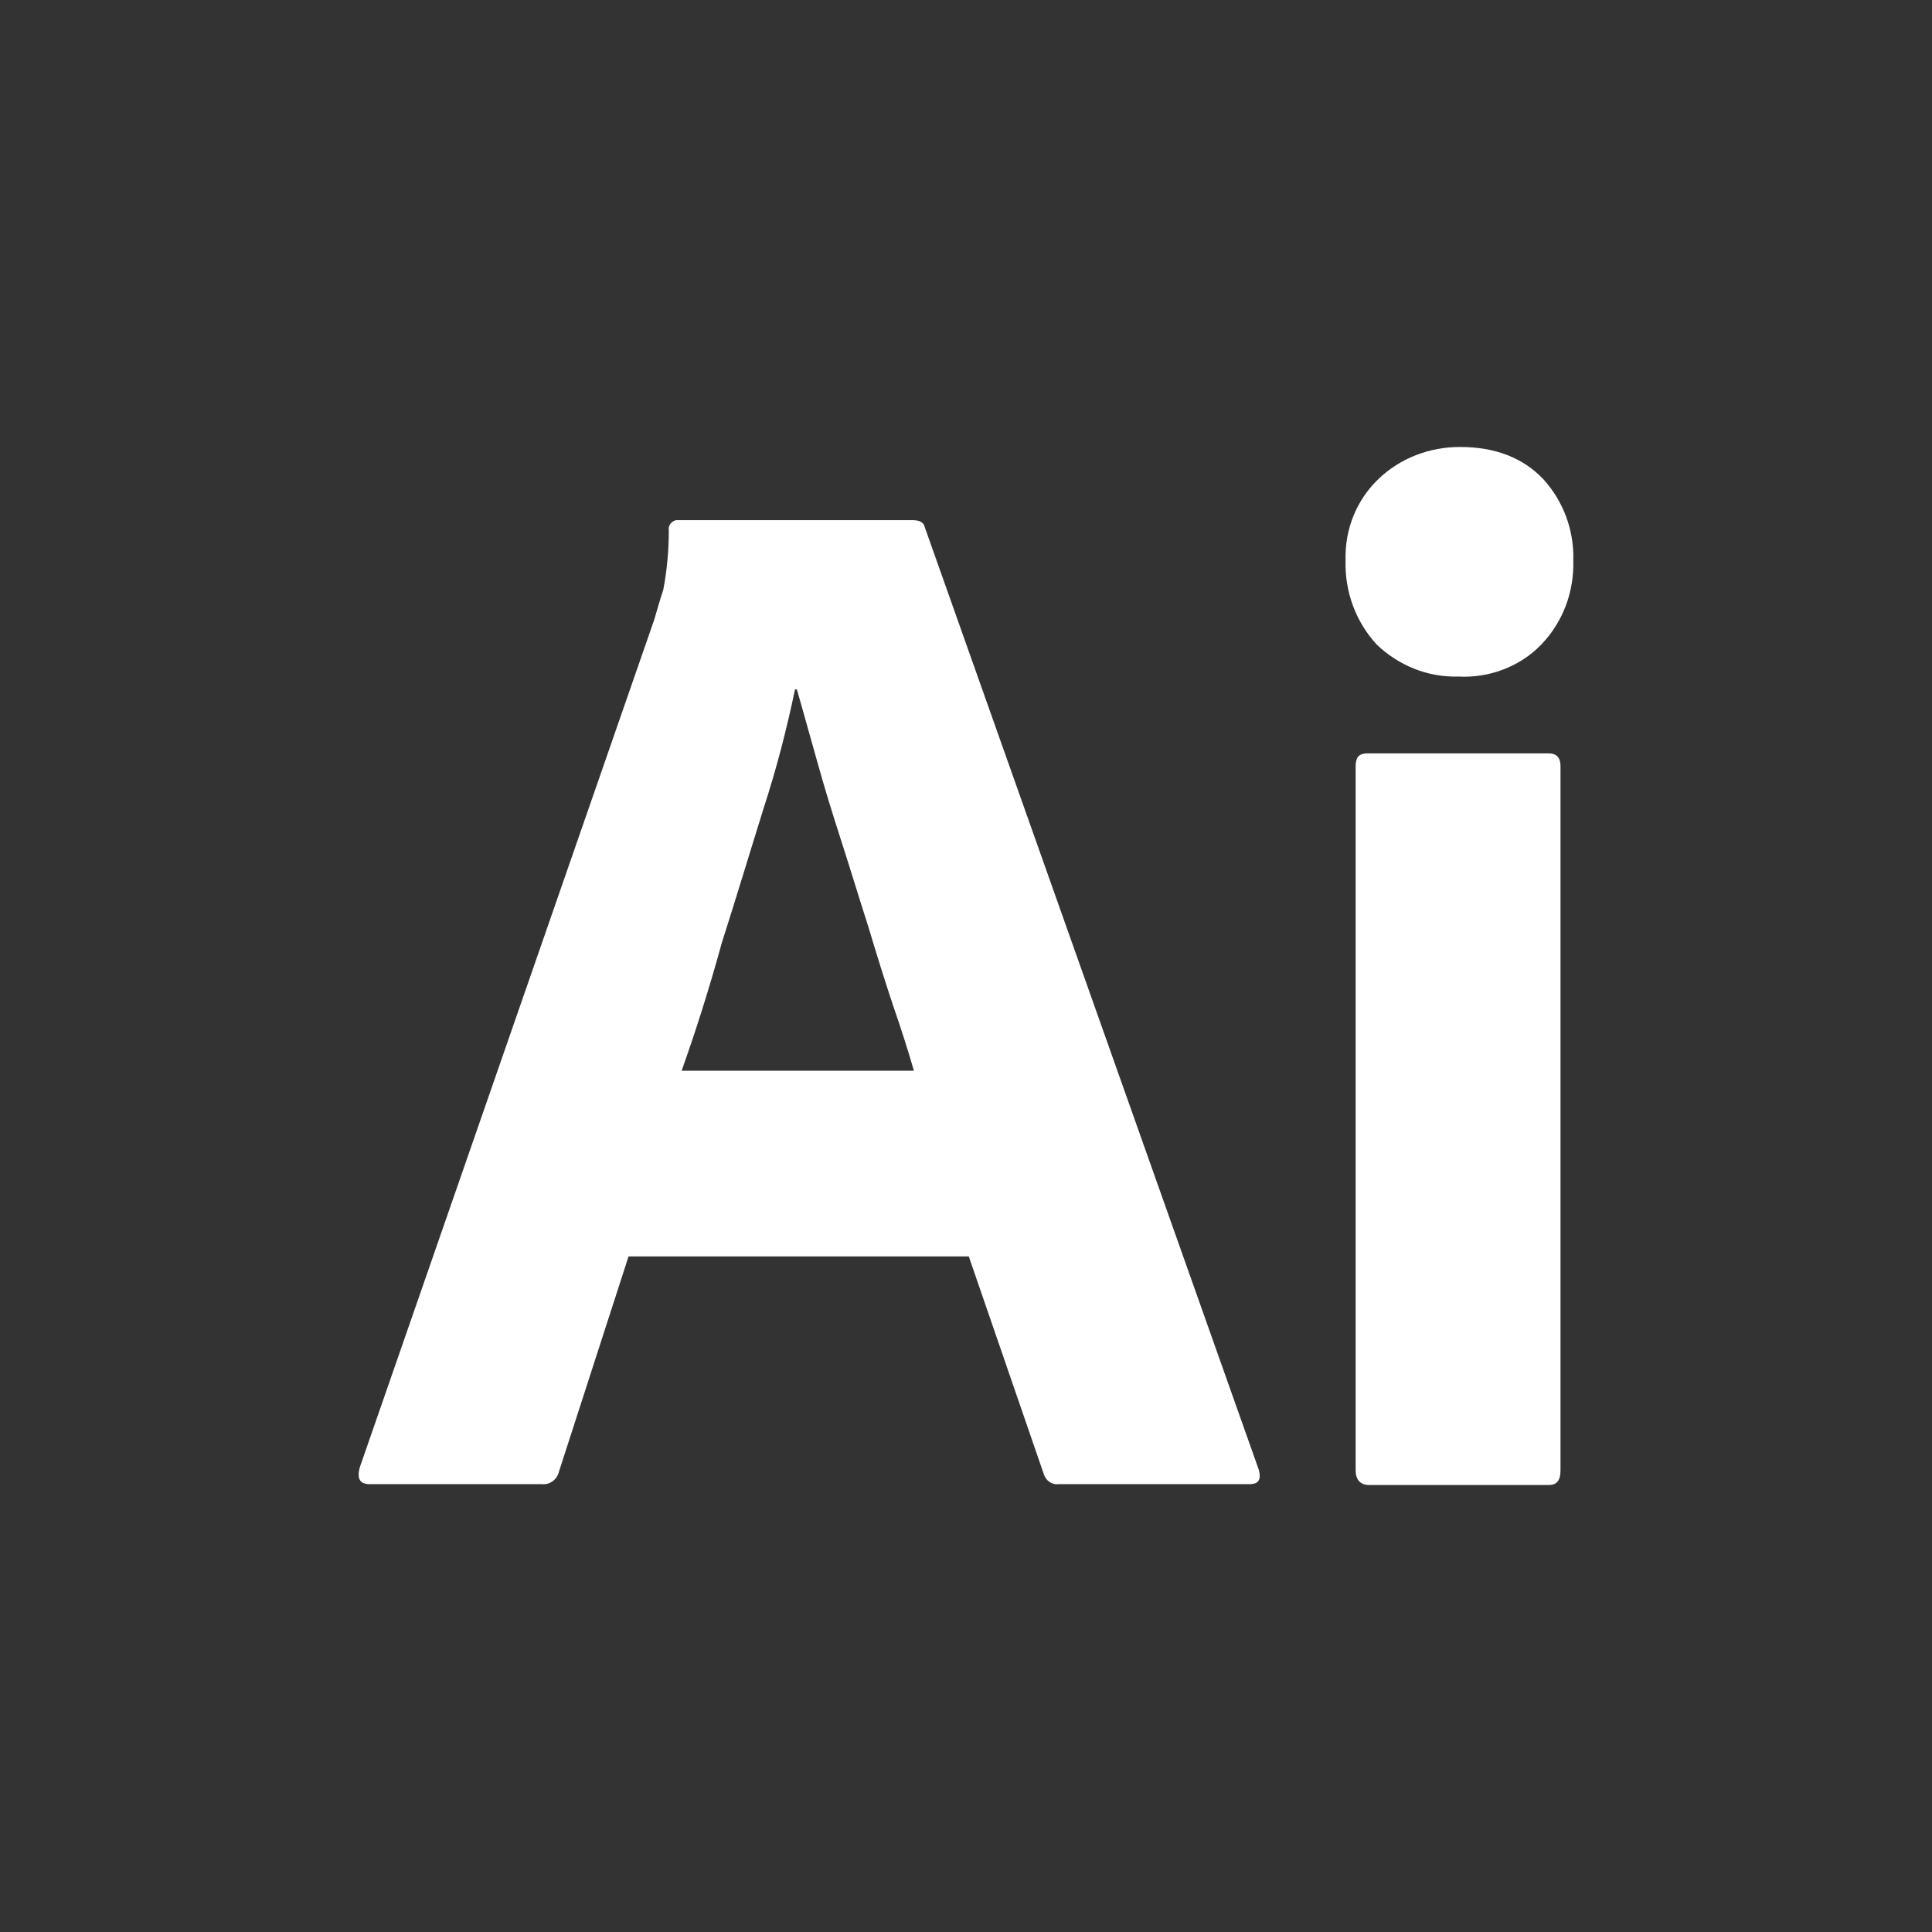
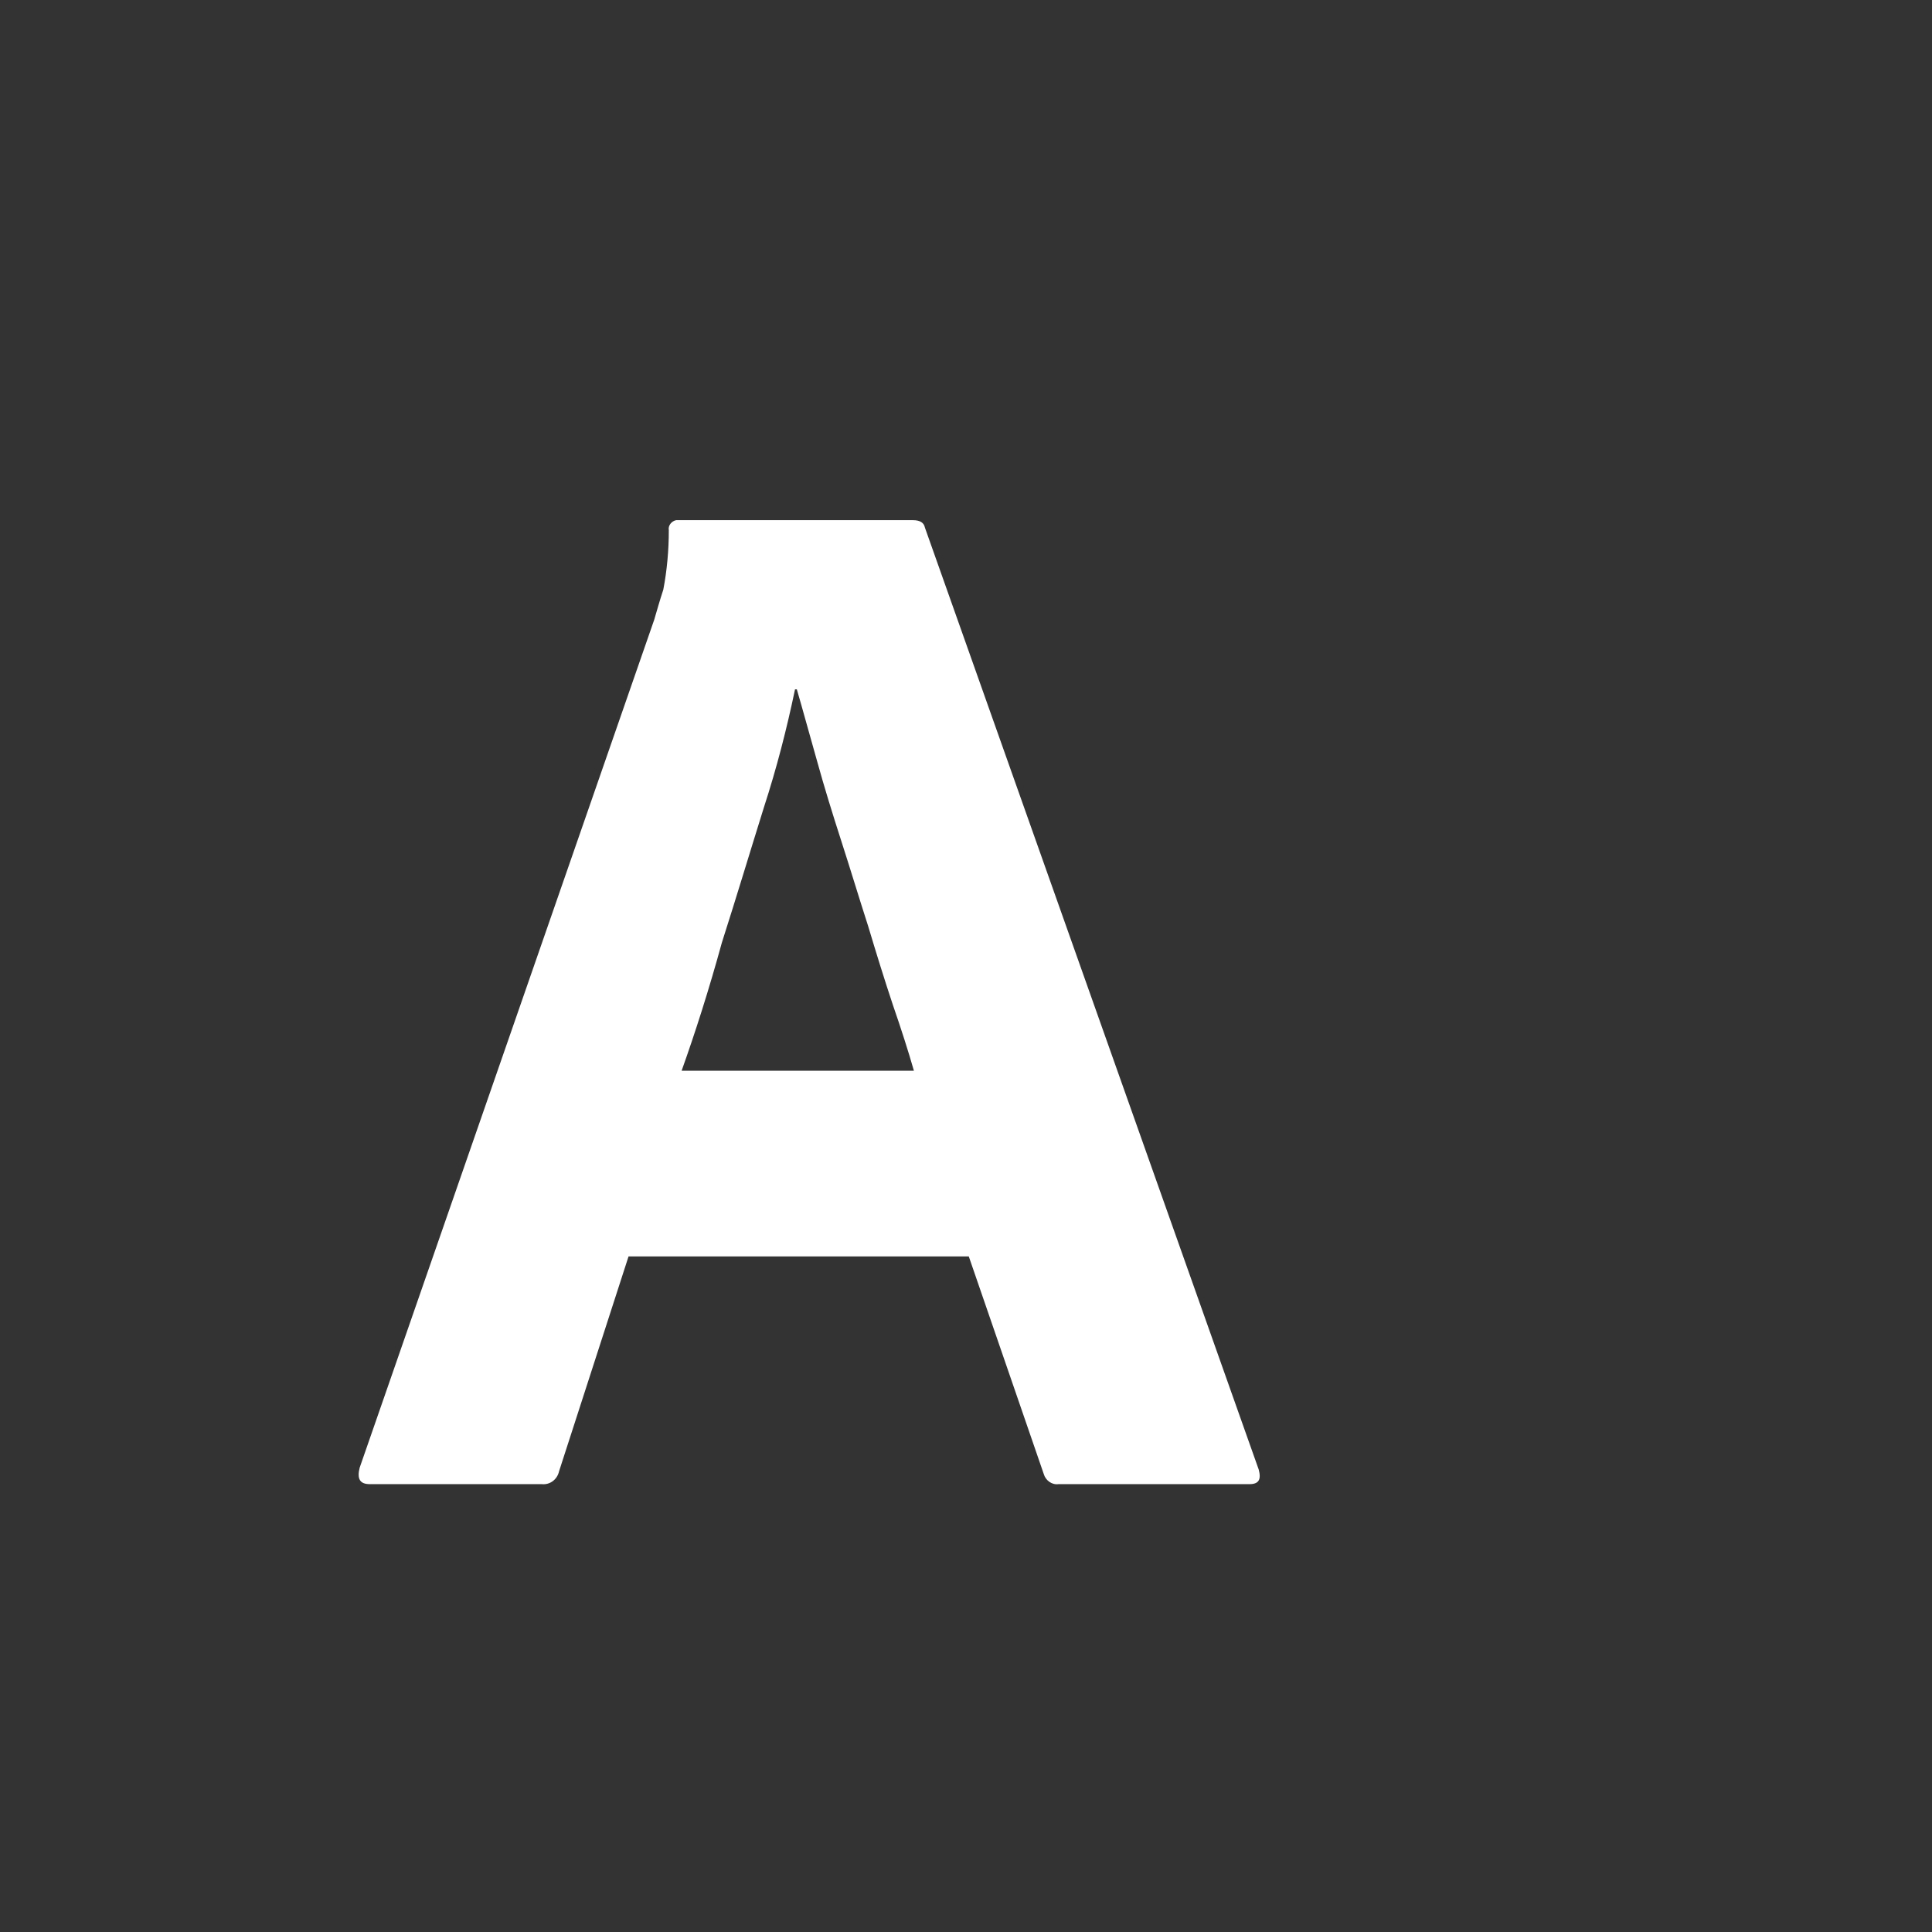
<svg xmlns="http://www.w3.org/2000/svg" width="80" height="80" viewBox="0 0 80 80" fill="none">
  <rect x="0" y="0" width="80" height="80" fill="#333333" stroke="none" />
  <path d="M40.115 52.025H26.027L23.149 60.925C23.073 61.266 22.77 61.493 22.429 61.455H15.31C14.893 61.455 14.779 61.228 14.893 60.774L27.088 25.667C27.201 25.288 27.315 24.872 27.466 24.417C27.618 23.622 27.694 22.789 27.694 21.956C27.656 21.766 27.807 21.577 27.997 21.539H37.805C38.108 21.539 38.26 21.653 38.297 21.842L52.12 60.849C52.234 61.266 52.12 61.455 51.742 61.455H43.827C43.562 61.493 43.297 61.304 43.221 61.039L40.115 52.025ZM28.224 44.337H37.843C37.616 43.542 37.313 42.596 36.972 41.611C36.631 40.588 36.29 39.49 35.95 38.354C35.571 37.18 35.23 36.044 34.851 34.87C34.472 33.696 34.132 32.597 33.829 31.499C33.526 30.439 33.261 29.454 32.995 28.545H32.92C32.579 30.174 32.162 31.802 31.632 33.431C31.064 35.248 30.496 37.142 29.89 39.036C29.36 40.967 28.792 42.747 28.224 44.337Z" fill="white" />
-   <path d="M60.375 28.014C59.125 28.051 57.914 27.559 57.005 26.688C56.134 25.741 55.679 24.491 55.717 23.204C55.679 21.916 56.172 20.704 57.08 19.833C57.989 18.962 59.201 18.508 60.451 18.508C61.928 18.508 63.064 18.962 63.897 19.833C64.73 20.742 65.185 21.954 65.147 23.204C65.185 24.491 64.73 25.741 63.822 26.688C62.95 27.597 61.663 28.089 60.375 28.014ZM56.134 60.886V31.725C56.134 31.346 56.285 31.195 56.626 31.195H64.124C64.465 31.195 64.617 31.384 64.617 31.725V60.886C64.617 61.302 64.465 61.492 64.124 61.492H56.702C56.323 61.492 56.134 61.264 56.134 60.886Z" fill="white" />
</svg>